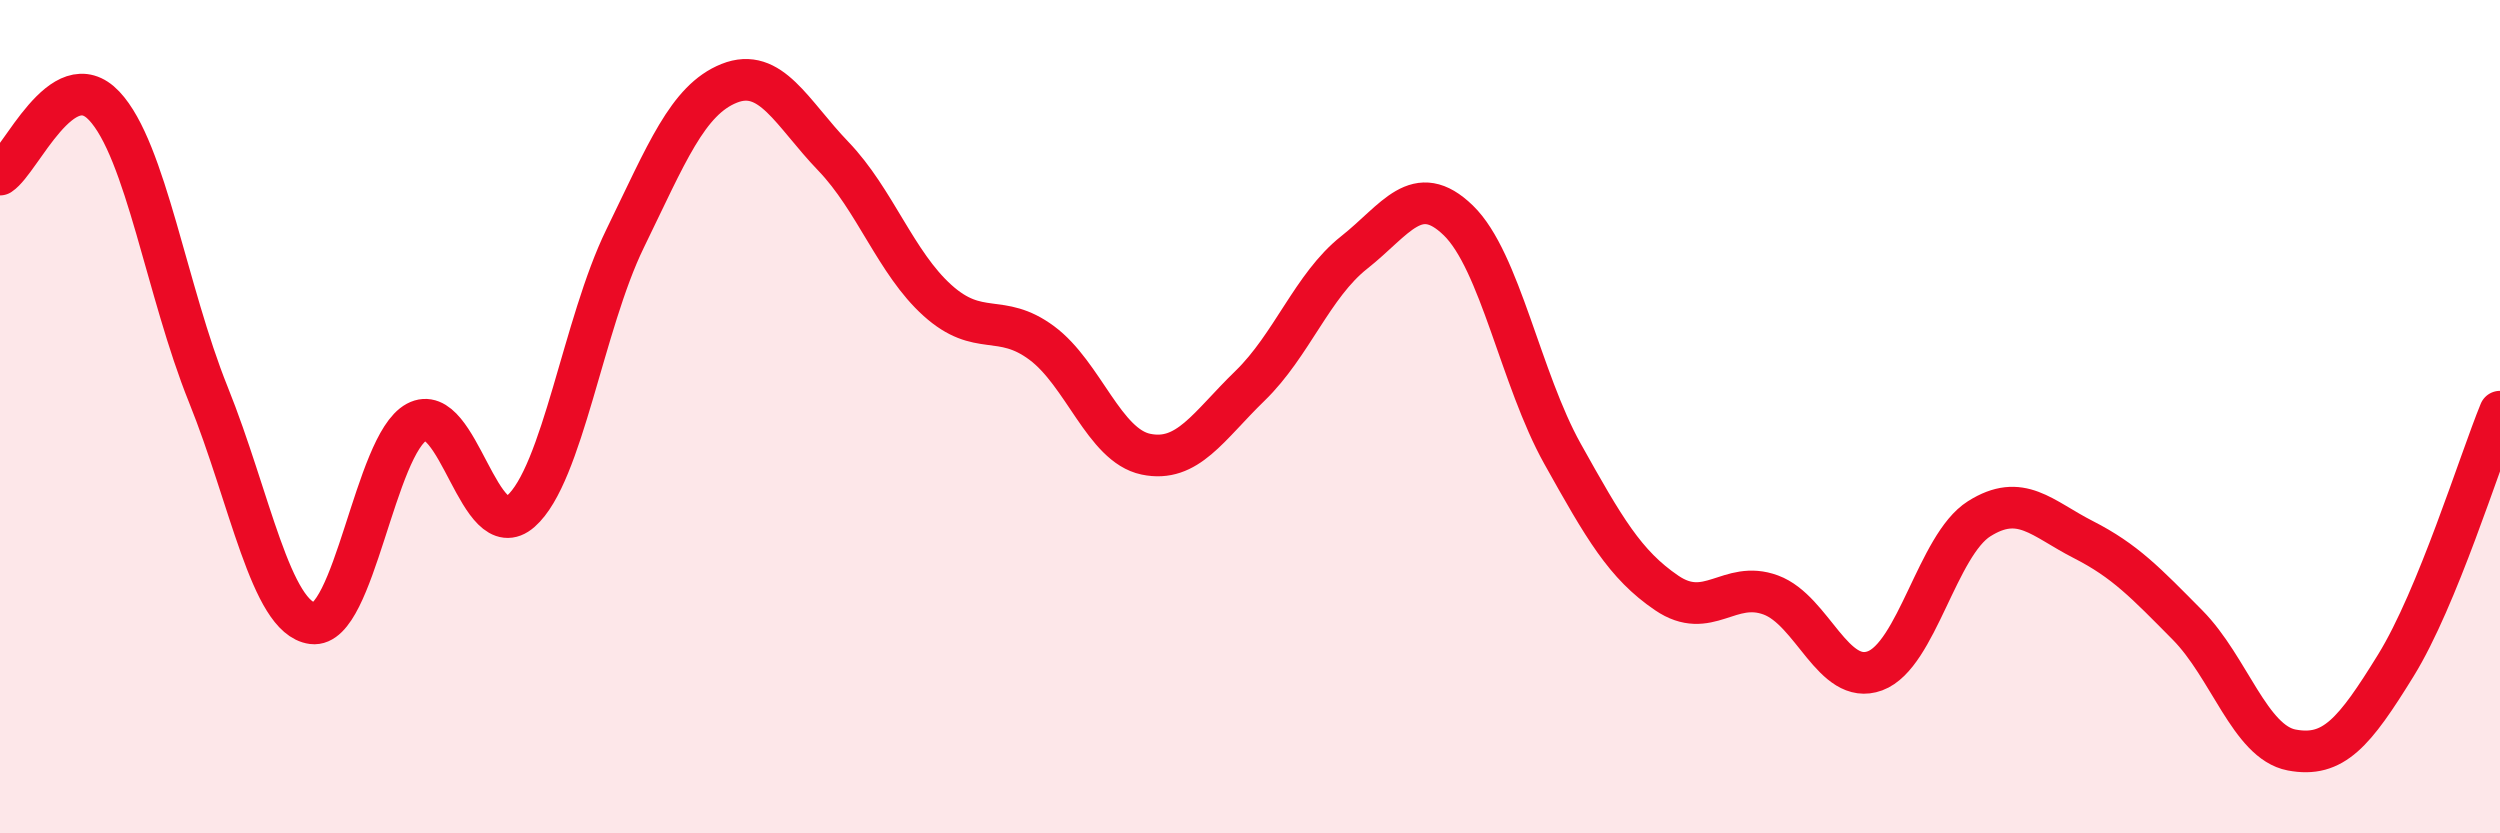
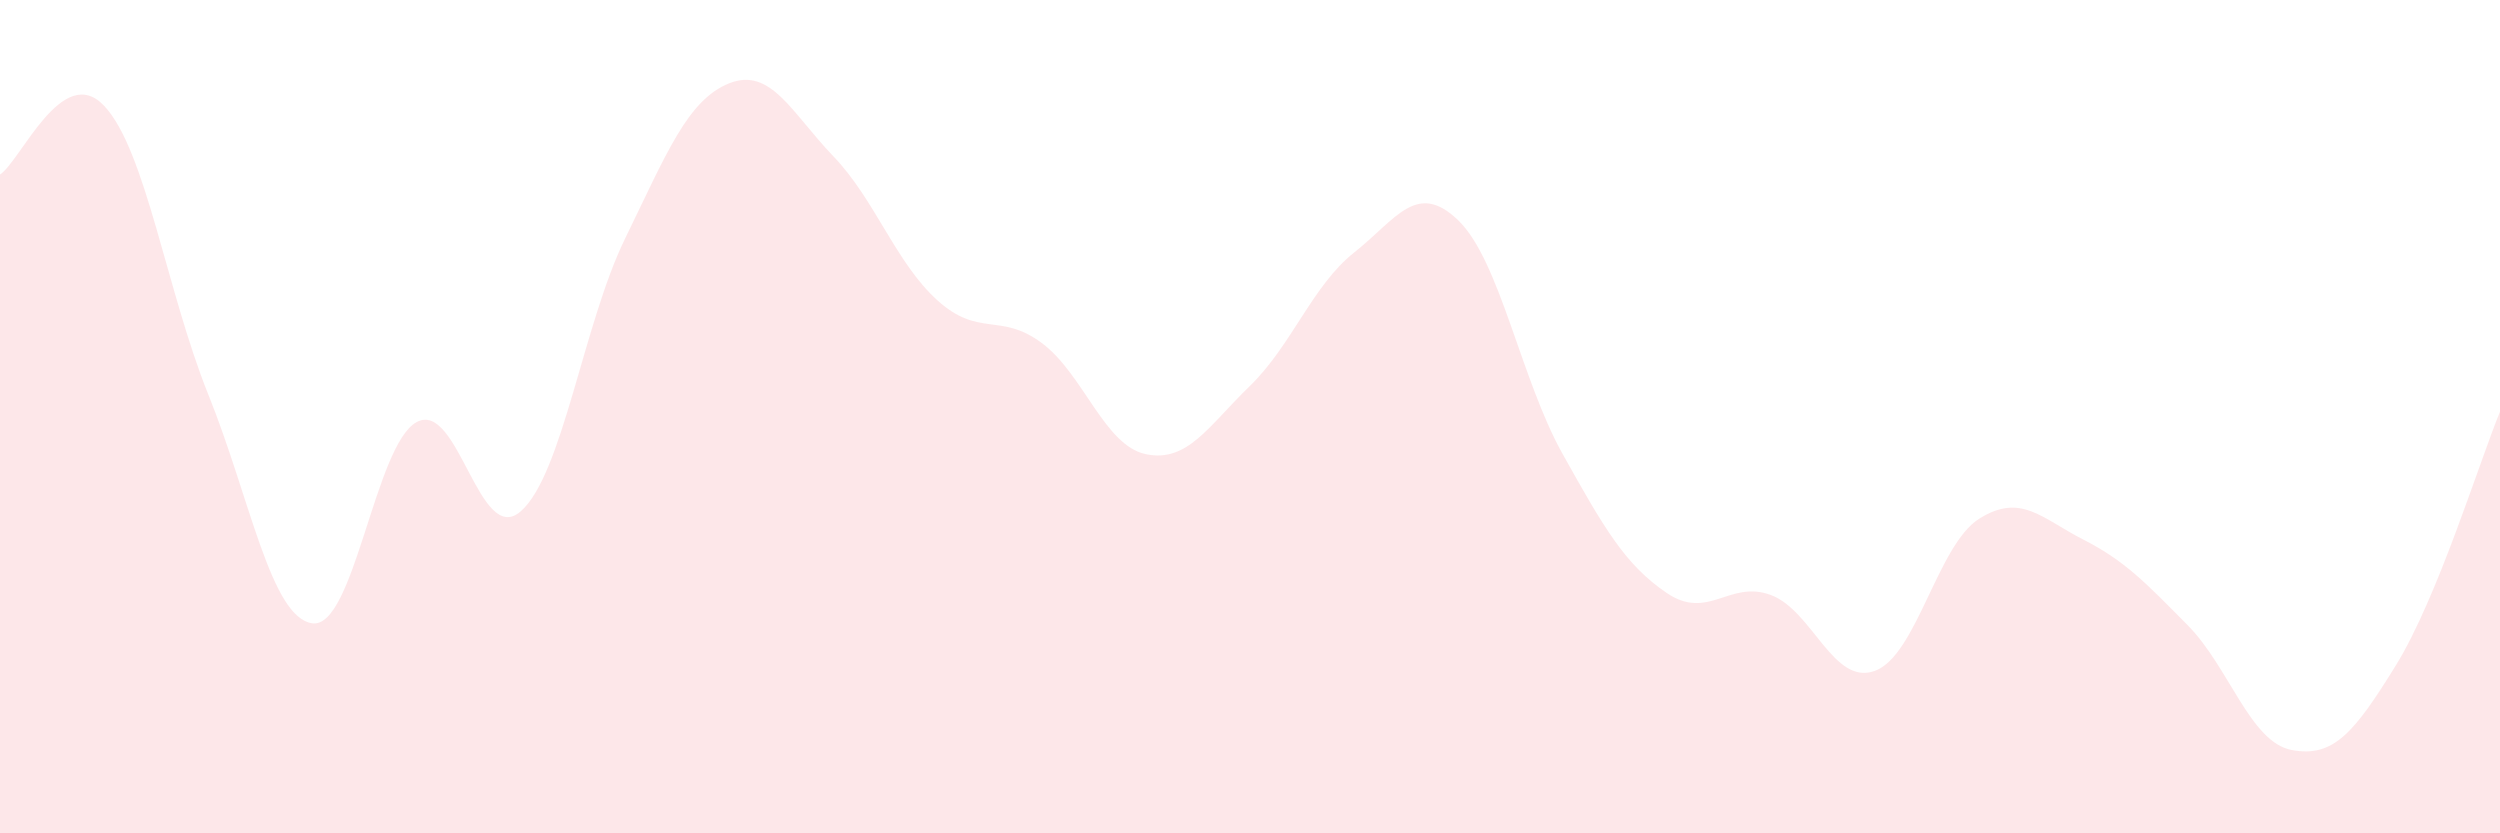
<svg xmlns="http://www.w3.org/2000/svg" width="60" height="20" viewBox="0 0 60 20">
  <path d="M 0,4.19 C 0.5,3.86 1.5,1.48 2.5,2.54 C 3.5,3.6 4,6.99 5,9.47 C 6,11.95 6.5,14.83 7.5,14.96 C 8.5,15.09 9,10.67 10,10.13 C 11,9.59 11.5,13.15 12.5,12.27 C 13.5,11.39 14,7.78 15,5.73 C 16,3.68 16.5,2.4 17.5,2 C 18.5,1.6 19,2.71 20,3.75 C 21,4.79 21.5,6.31 22.5,7.21 C 23.5,8.11 24,7.49 25,8.23 C 26,8.97 26.5,10.69 27.5,10.9 C 28.5,11.11 29,10.23 30,9.26 C 31,8.29 31.5,6.85 32.5,6.06 C 33.5,5.27 34,4.32 35,5.29 C 36,6.26 36.5,9.1 37.5,10.89 C 38.5,12.68 39,13.55 40,14.23 C 41,14.91 41.5,13.91 42.5,14.28 C 43.5,14.65 44,16.47 45,16.1 C 46,15.73 46.5,13.08 47.5,12.45 C 48.5,11.82 49,12.44 50,12.95 C 51,13.46 51.5,13.99 52.5,15 C 53.5,16.01 54,17.81 55,18 C 56,18.19 56.5,17.59 57.5,15.97 C 58.5,14.35 59.5,11.1 60,9.88L60 20L0 20Z" fill="#EB0A25" opacity="0.1" stroke-linecap="round" stroke-linejoin="round" />
-   <path d="M 0,4.19 C 0.5,3.86 1.5,1.48 2.5,2.54 C 3.5,3.6 4,6.99 5,9.47 C 6,11.95 6.5,14.83 7.5,14.96 C 8.5,15.09 9,10.67 10,10.13 C 11,9.59 11.5,13.15 12.5,12.27 C 13.5,11.39 14,7.78 15,5.73 C 16,3.68 16.5,2.4 17.5,2 C 18.5,1.6 19,2.71 20,3.75 C 21,4.79 21.5,6.31 22.5,7.21 C 23.5,8.11 24,7.49 25,8.23 C 26,8.97 26.5,10.69 27.5,10.9 C 28.5,11.11 29,10.23 30,9.26 C 31,8.29 31.5,6.85 32.5,6.06 C 33.5,5.27 34,4.32 35,5.29 C 36,6.26 36.5,9.1 37.5,10.89 C 38.5,12.68 39,13.55 40,14.23 C 41,14.91 41.5,13.91 42.5,14.28 C 43.5,14.65 44,16.47 45,16.1 C 46,15.73 46.5,13.08 47.5,12.45 C 48.5,11.82 49,12.44 50,12.95 C 51,13.46 51.5,13.99 52.5,15 C 53.5,16.01 54,17.81 55,18 C 56,18.19 56.5,17.59 57.5,15.97 C 58.5,14.35 59.5,11.1 60,9.88" stroke="#EB0A25" stroke-width="1" fill="none" stroke-linecap="round" stroke-linejoin="round" />
</svg>